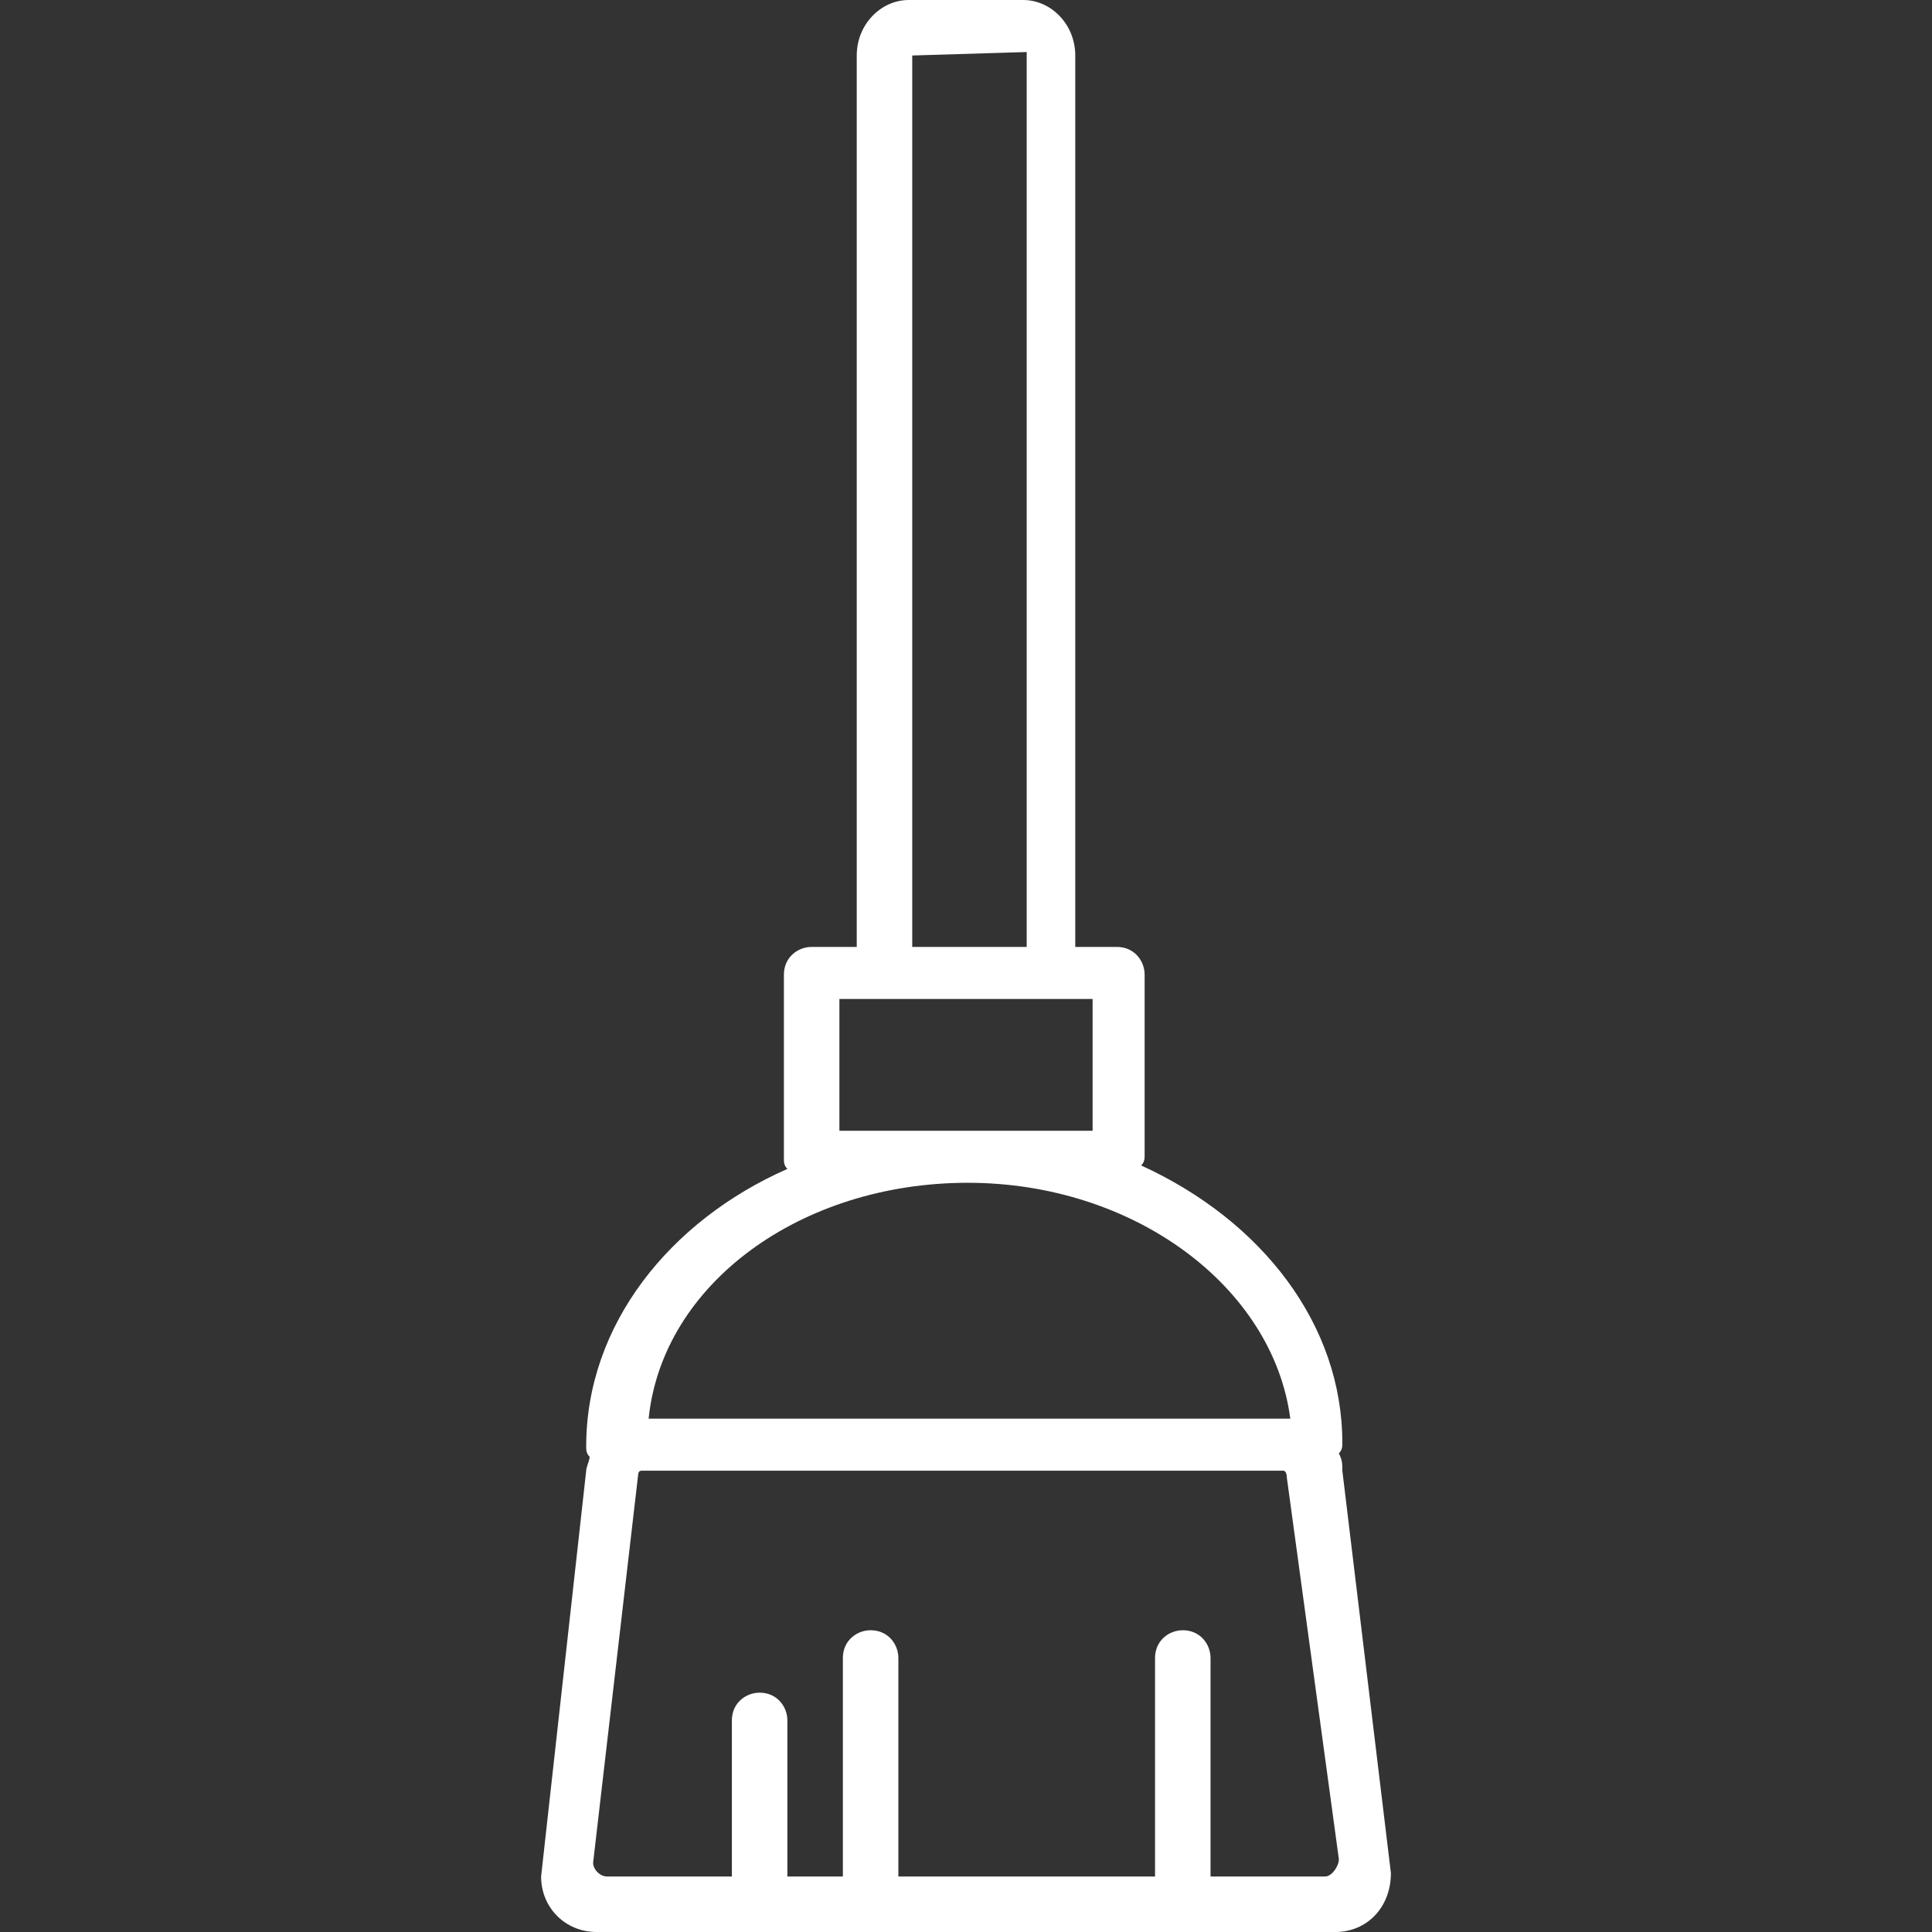
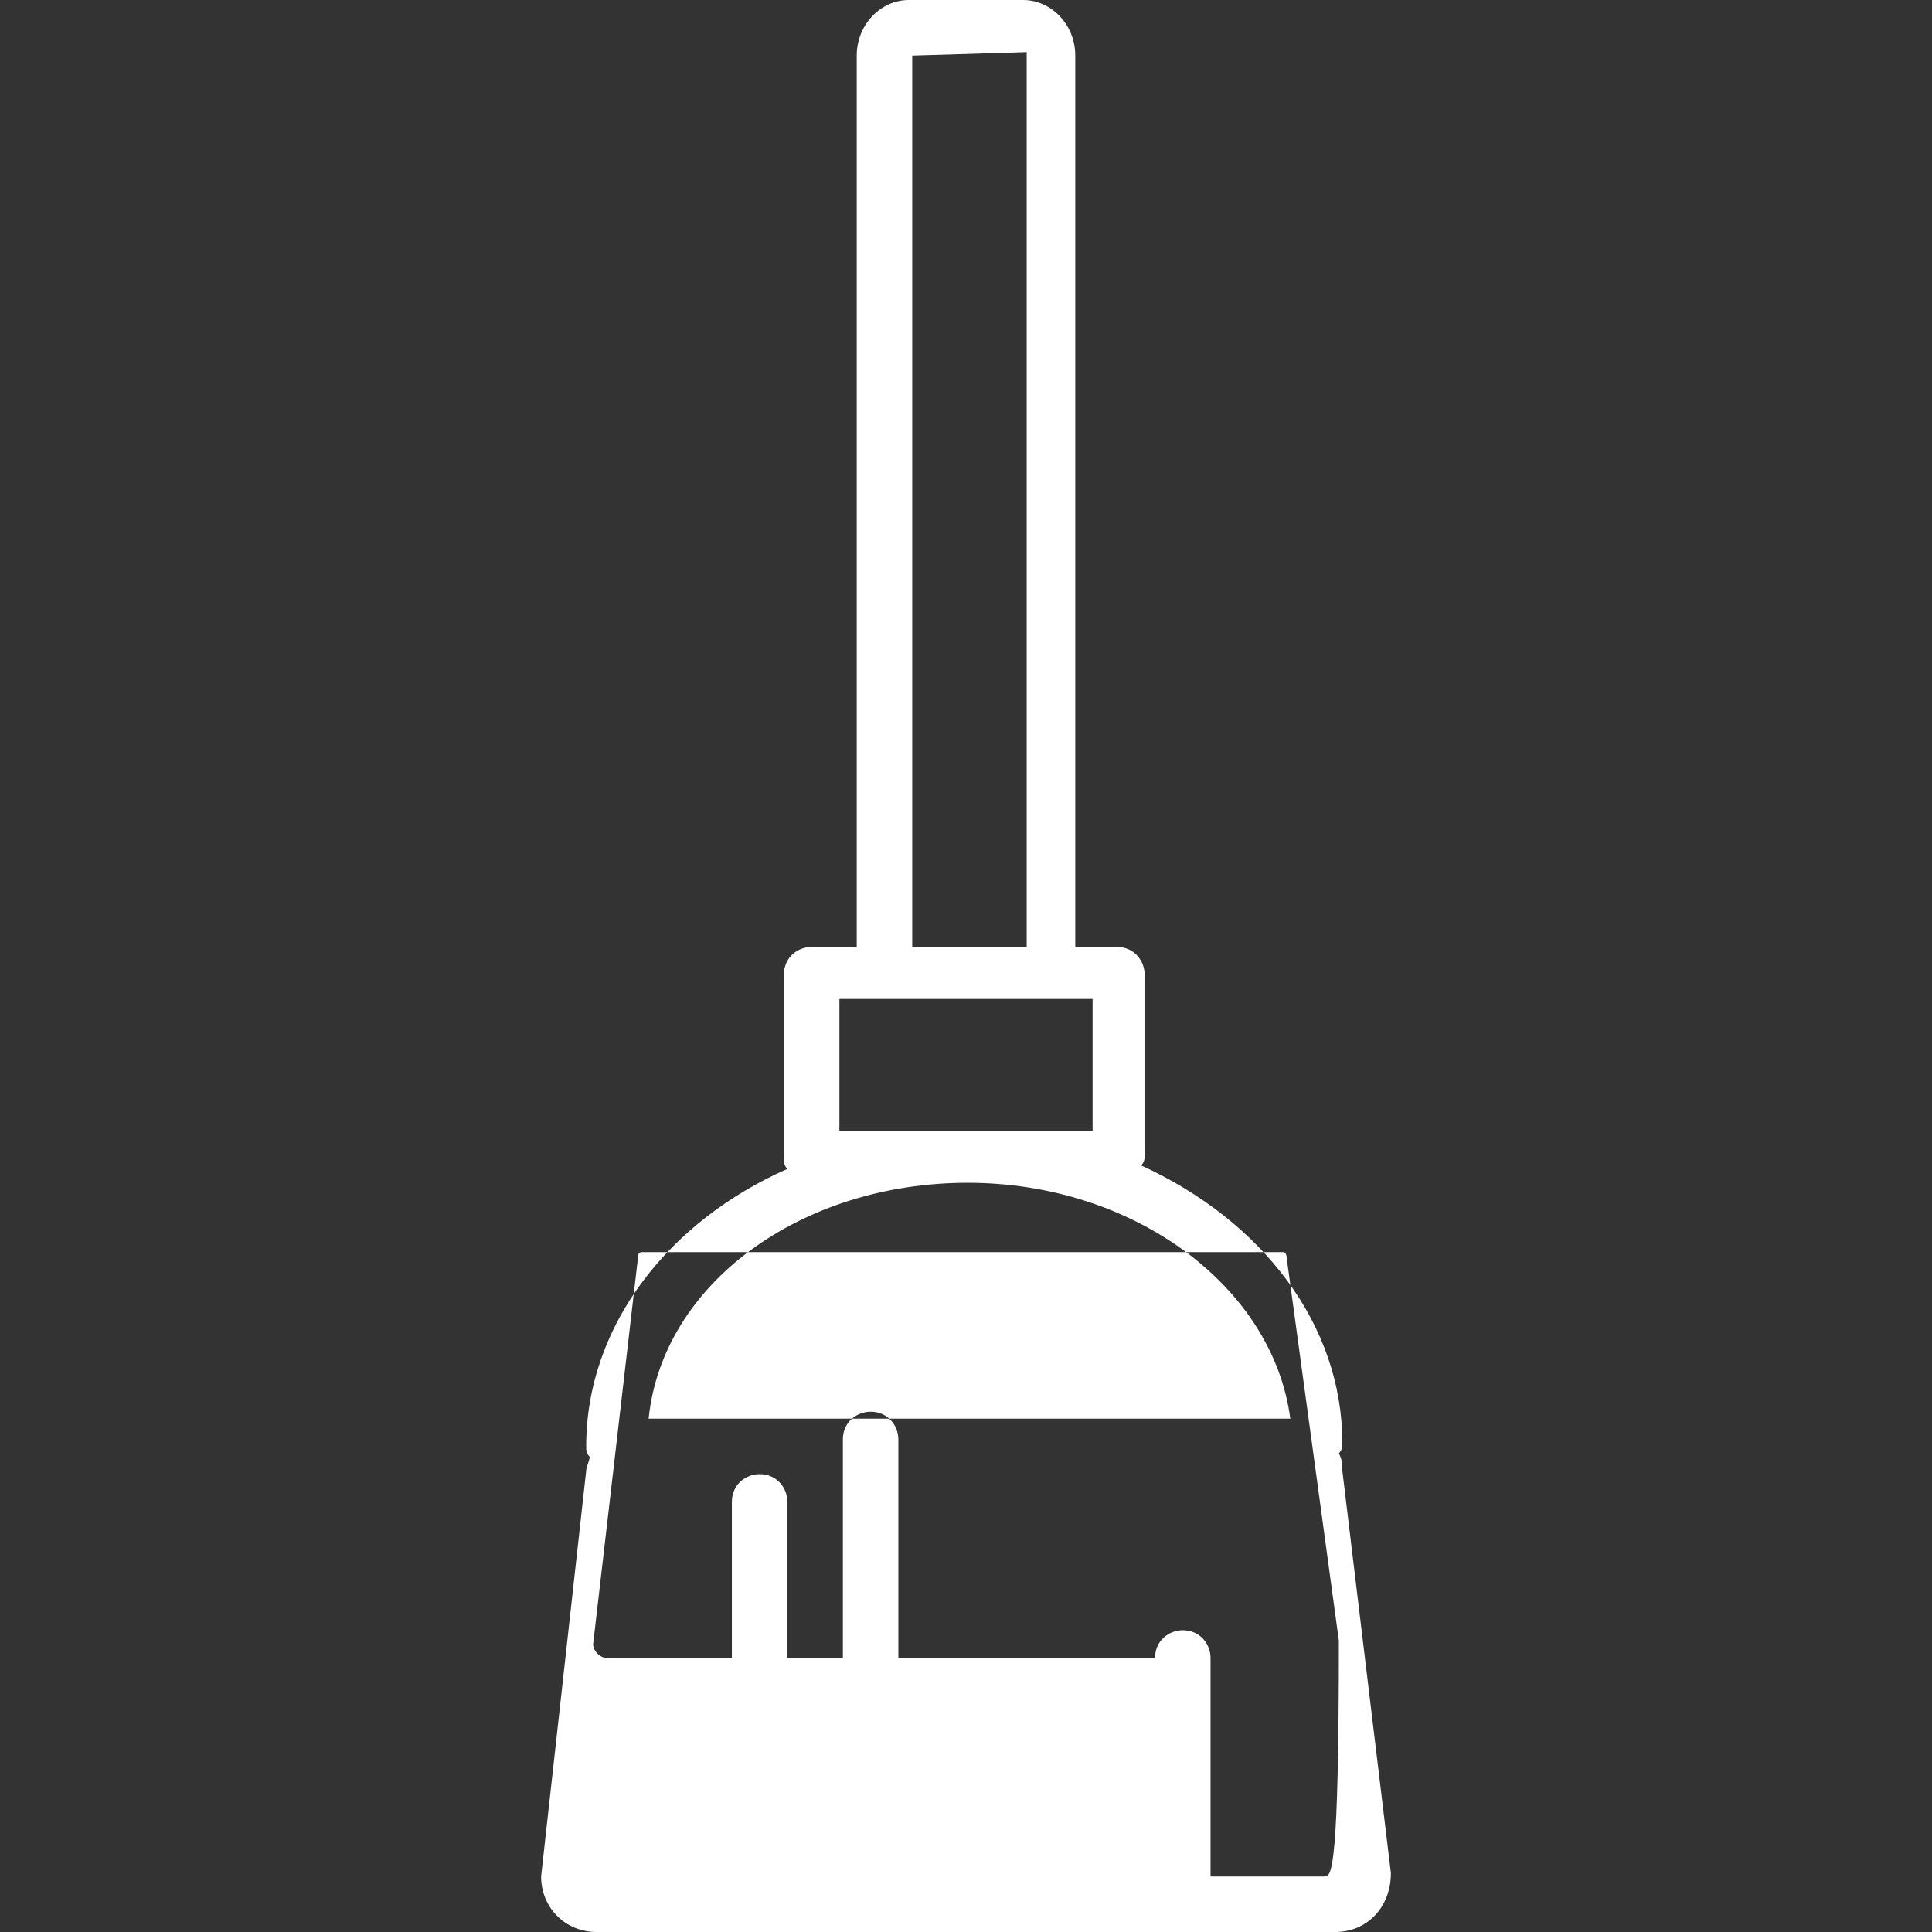
<svg xmlns="http://www.w3.org/2000/svg" version="1.1" id="Capa_1" x="0px" y="0px" viewBox="0 0 445.6 445.6" style="enable-background:new 0 0 445.6 445.6;" xml:space="preserve" width="512px" height="512px">
  <rect x="0" y="0" width="445.6" height="445.6" fill="#333333" stroke="none" />
  <g>
-     <path d="M309.6,339.2c0-1.6,0-2.4-0.8-4c0.8-0.8,0.8-1.6,0.8-2.4c0-27.2-18.4-51.2-46.4-64c0.8-0.8,0.8-1.6,0.8-2.4v-41.6   c0-3.2-2.4-6.4-6.4-6.4H248V12.8C248,5.6,242.4,0,236,0h-26.4c-6.4,0-12,5.6-12,12.8v205.6h-10.4c-3.2,0-6.4,2.4-6.4,6.4v42.4   c0,0.8,0,1.6,0.8,2.4c-27.2,12-46.4,36-46.4,64c0,0.8,0,1.6,0.8,2.4c0,0.8-0.8,2.4-0.8,3.2l-10.4,93.6c0,7.2,5.6,12.8,12.8,12.8   H308c7.2,0,12.8-5.6,12.8-13.6L309.6,339.2z M210.4,12.8l26.4-0.8v0.8v205.6h-26.4V12.8z M193.6,230.4H252v30.4h-58.4V230.4z    M223.2,272.8c38.4,0,70.4,24,74.4,54.4h-148C152.8,296,184.8,272.8,223.2,272.8z M305.6,432.8h-26.4v-50.4c0-3.2-2.4-6.4-6.4-6.4   c-3.2,0-6.4,2.4-6.4,6.4v50.4h-59.2v-50.4c0-3.2-2.4-6.4-6.4-6.4c-3.2,0-6.4,2.4-6.4,6.4v50.4h-12.8v-36c0-3.2-2.4-6.4-6.4-6.4   c-3.2,0-6.4,2.4-6.4,6.4v36H140c-1.6,0-3.2-1.6-3.2-3.2l10.4-89.6c0,0,0-0.8,0.8-0.8h148c0,0,0.8,0,0.8,1.6l12,88   C308.8,430.4,307.2,432.8,305.6,432.8z" fill="#FFFFFF" />
+     <path d="M309.6,339.2c0-1.6,0-2.4-0.8-4c0.8-0.8,0.8-1.6,0.8-2.4c0-27.2-18.4-51.2-46.4-64c0.8-0.8,0.8-1.6,0.8-2.4v-41.6   c0-3.2-2.4-6.4-6.4-6.4H248V12.8C248,5.6,242.4,0,236,0h-26.4c-6.4,0-12,5.6-12,12.8v205.6h-10.4c-3.2,0-6.4,2.4-6.4,6.4v42.4   c0,0.8,0,1.6,0.8,2.4c-27.2,12-46.4,36-46.4,64c0,0.8,0,1.6,0.8,2.4c0,0.8-0.8,2.4-0.8,3.2l-10.4,93.6c0,7.2,5.6,12.8,12.8,12.8   H308c7.2,0,12.8-5.6,12.8-13.6L309.6,339.2z M210.4,12.8l26.4-0.8v0.8v205.6h-26.4V12.8z M193.6,230.4H252v30.4h-58.4V230.4z    M223.2,272.8c38.4,0,70.4,24,74.4,54.4h-148C152.8,296,184.8,272.8,223.2,272.8z M305.6,432.8h-26.4v-50.4c0-3.2-2.4-6.4-6.4-6.4   c-3.2,0-6.4,2.4-6.4,6.4h-59.2v-50.4c0-3.2-2.4-6.4-6.4-6.4c-3.2,0-6.4,2.4-6.4,6.4v50.4h-12.8v-36c0-3.2-2.4-6.4-6.4-6.4   c-3.2,0-6.4,2.4-6.4,6.4v36H140c-1.6,0-3.2-1.6-3.2-3.2l10.4-89.6c0,0,0-0.8,0.8-0.8h148c0,0,0.8,0,0.8,1.6l12,88   C308.8,430.4,307.2,432.8,305.6,432.8z" fill="#FFFFFF" />
  </g>
  <g>
</g>
  <g>
</g>
  <g>
</g>
  <g>
</g>
  <g>
</g>
  <g>
</g>
  <g>
</g>
  <g>
</g>
  <g>
</g>
  <g>
</g>
  <g>
</g>
  <g>
</g>
  <g>
</g>
  <g>
</g>
  <g>
</g>
</svg>